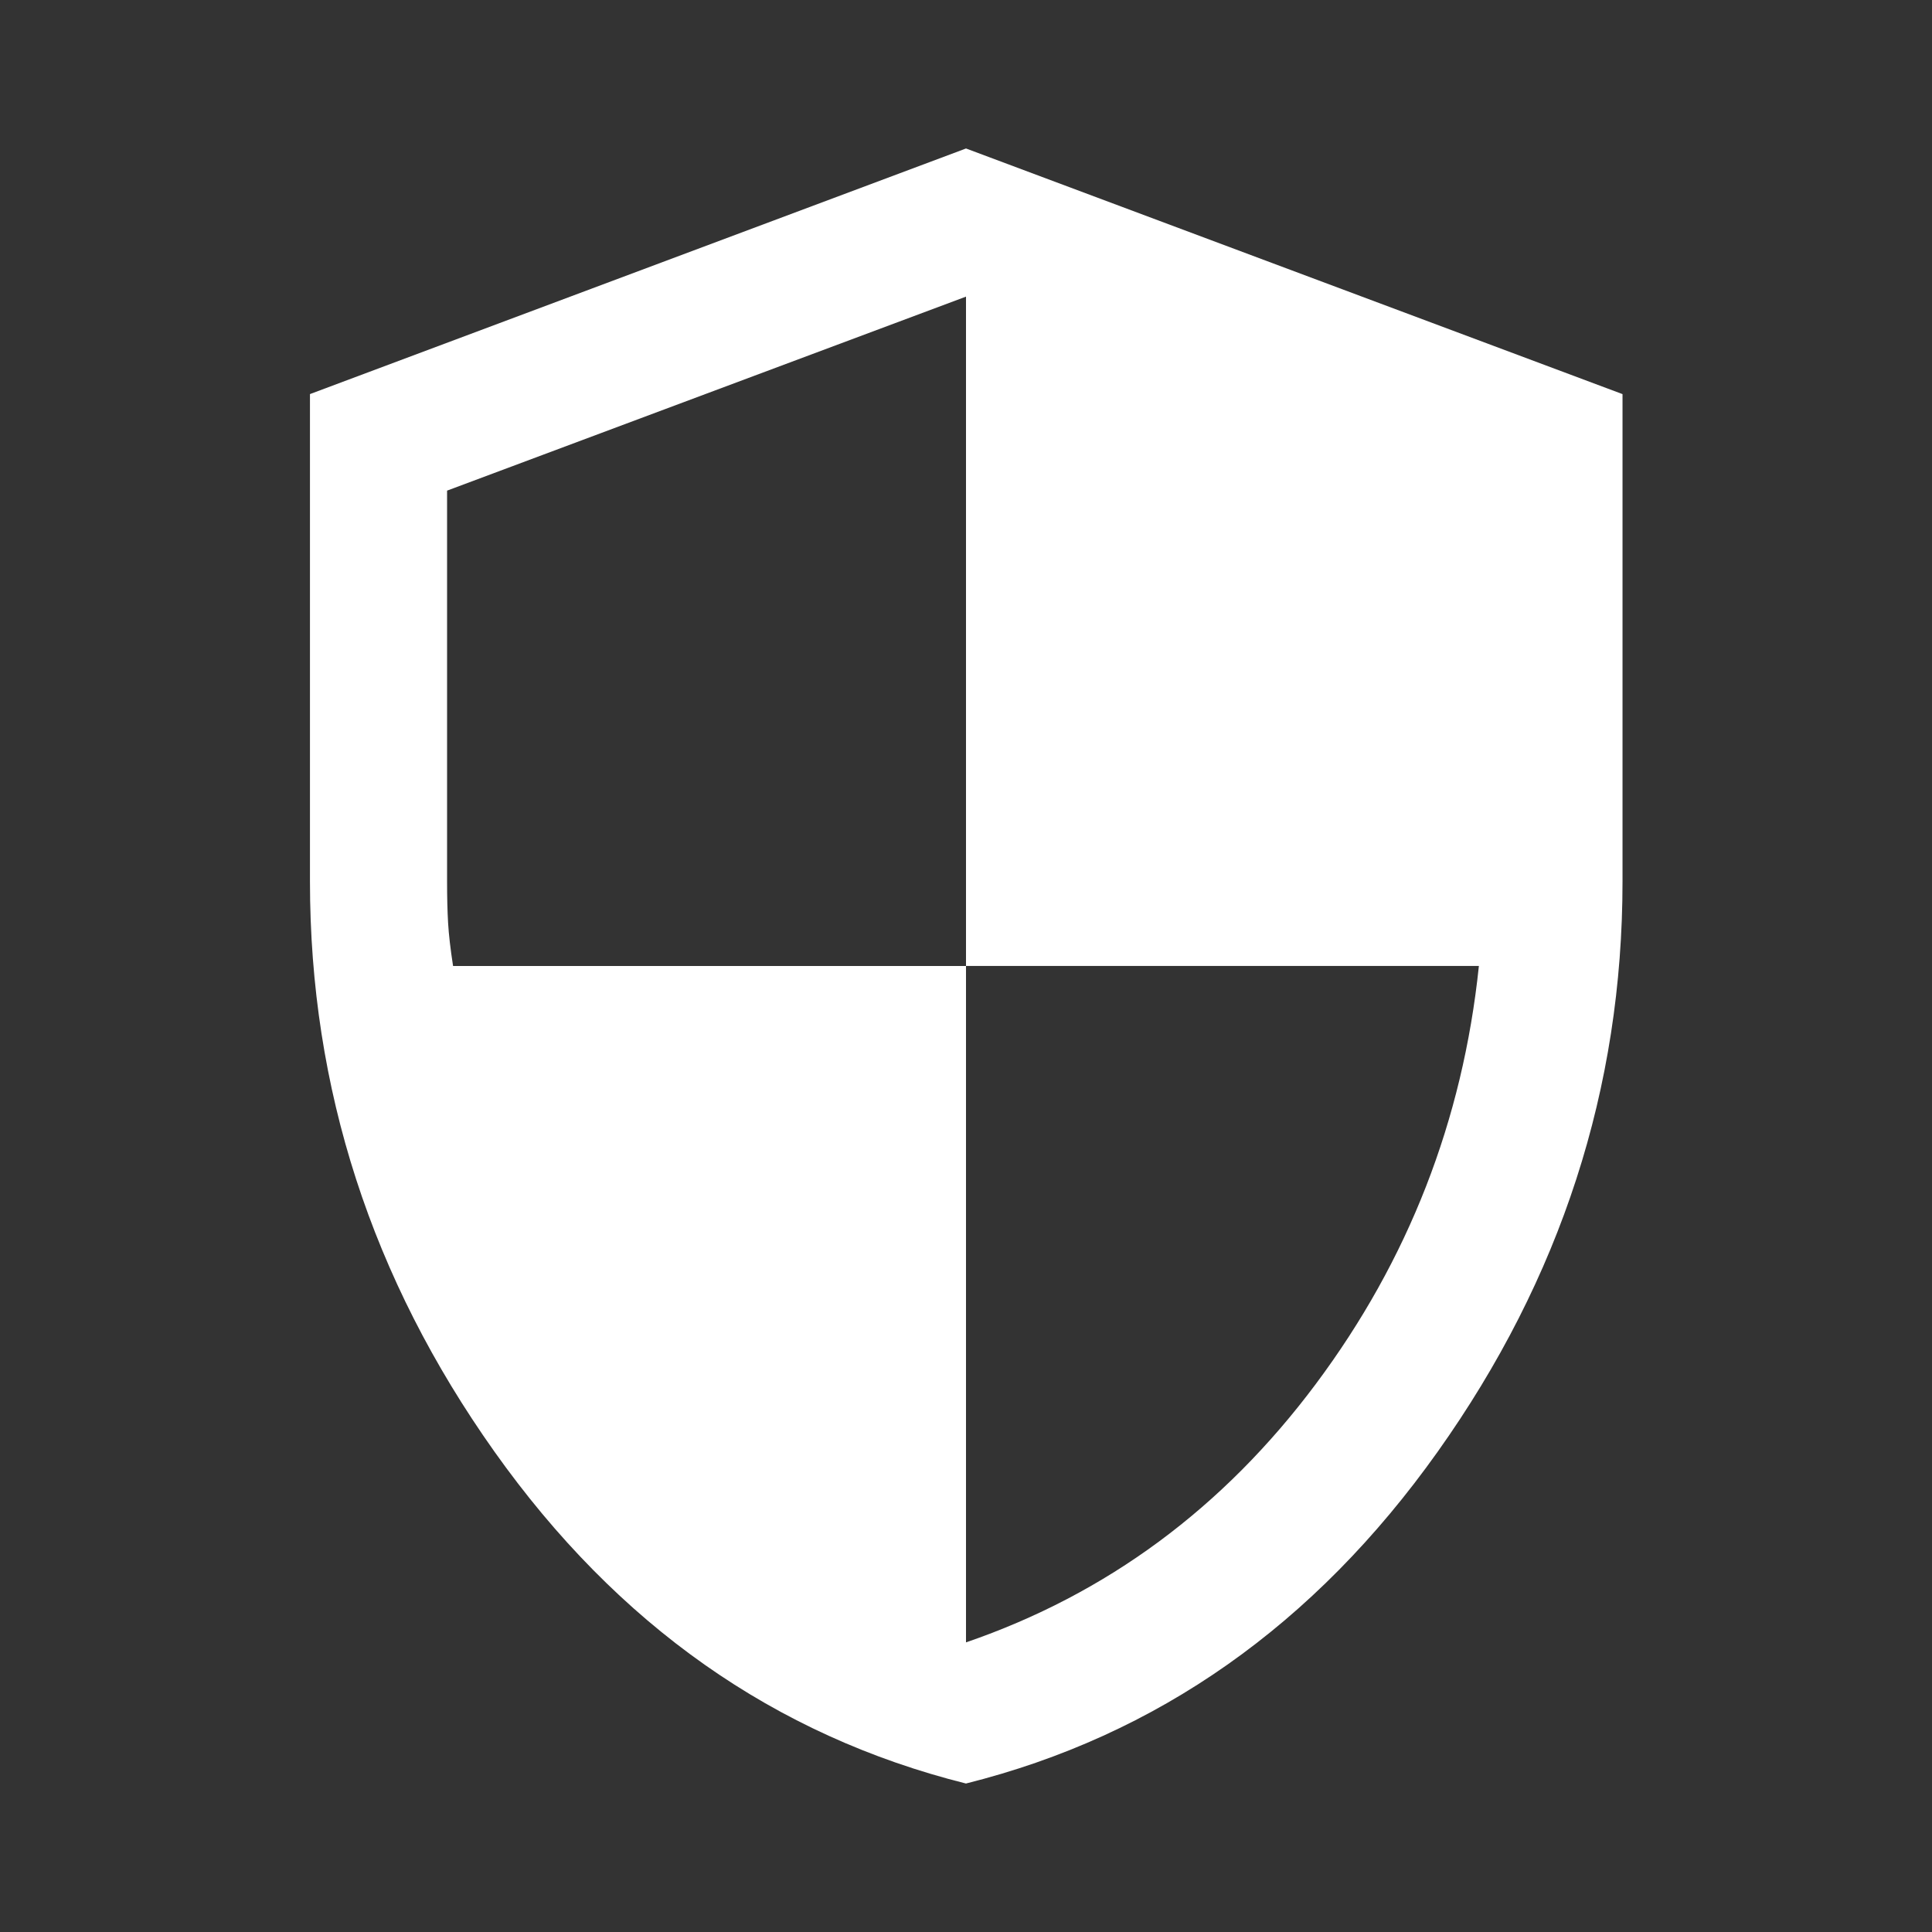
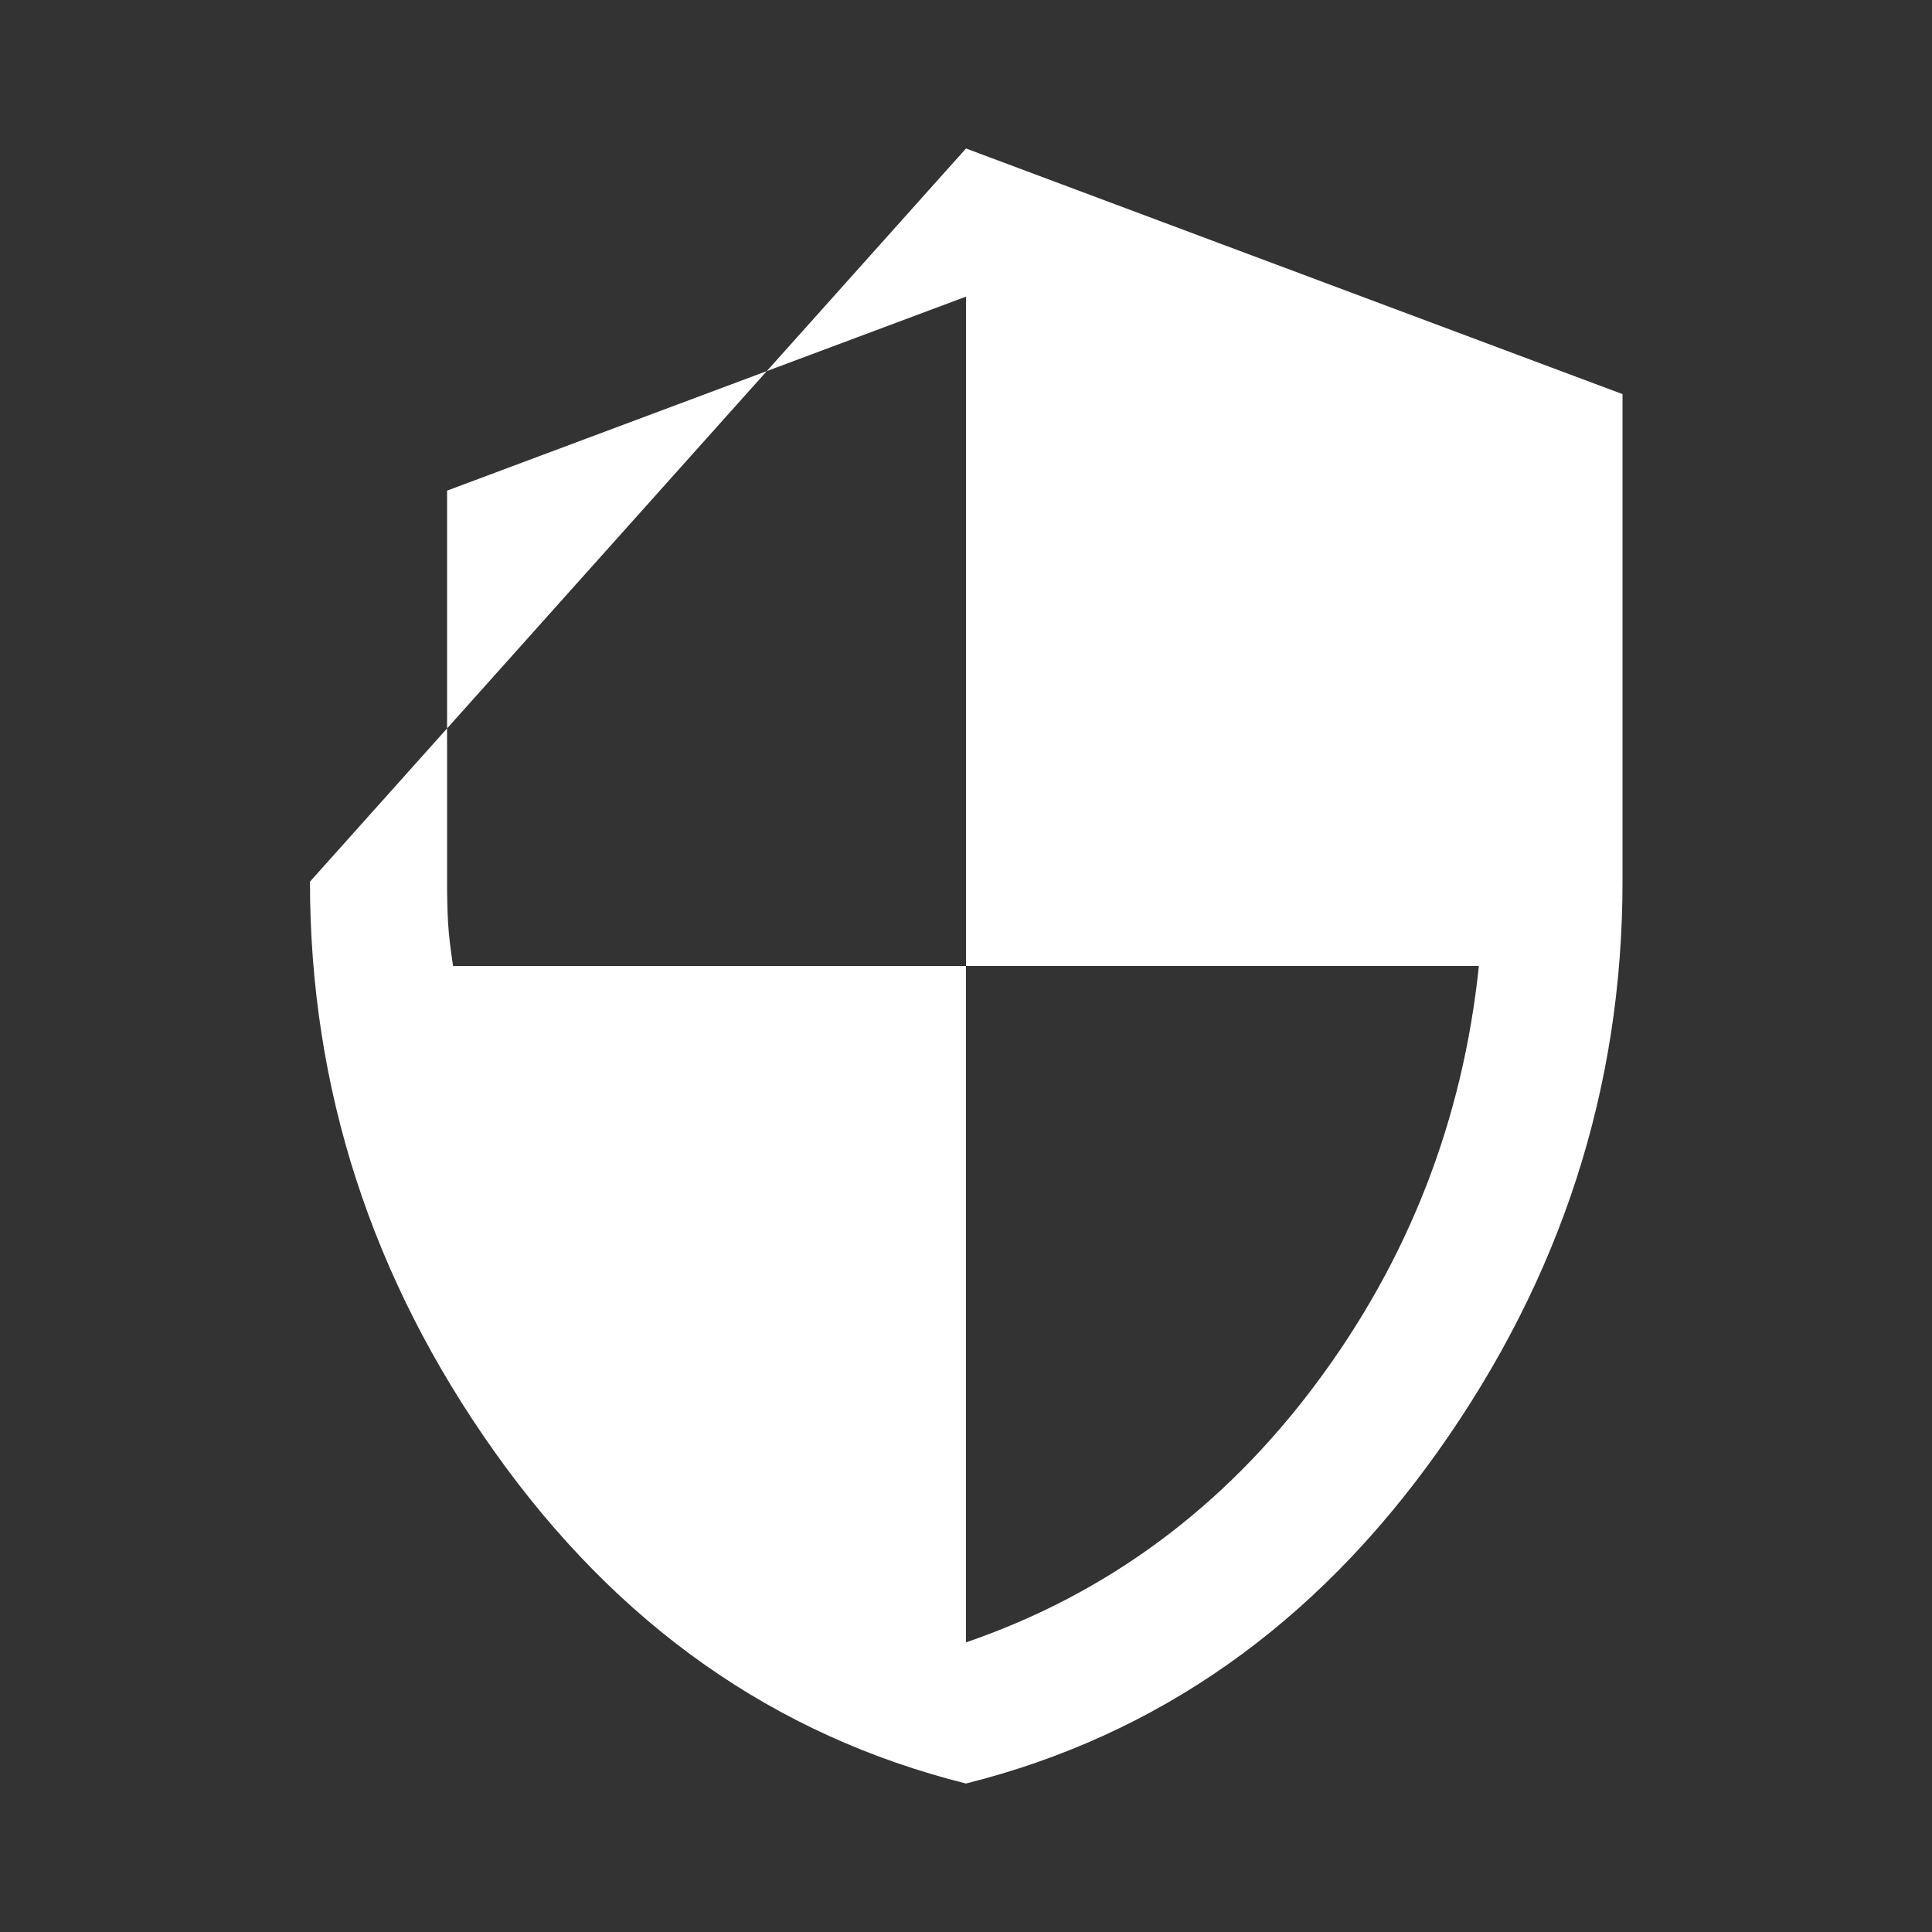
<svg xmlns="http://www.w3.org/2000/svg" height="24px" viewBox="0 -960 960 960" width="24px" fill="#FFFFFF">
  <rect x="0" y="-960" width="960" height="960" fill="#333333" stroke="none" />
-   <path d="M479.98-73.78q-142.59-35.67-234.27-164.87-91.69-129.2-91.69-283.27v-242.26L480-886.22l326.22 122.05V-522q0 154.1-91.82 283.32-91.82 129.23-234.42 164.9Zm.02-70.13q104.8-35.96 173.82-128.39 69.01-92.44 81.03-207.73H480v-332.58l-257.85 96.4V-522q0 11.76.5 20.5t2.48 21.5H480v336.09Z" />
+   <path d="M479.98-73.78q-142.59-35.67-234.27-164.87-91.69-129.2-91.69-283.27L480-886.22l326.22 122.05V-522q0 154.1-91.82 283.32-91.82 129.23-234.42 164.9Zm.02-70.13q104.8-35.96 173.82-128.39 69.01-92.44 81.03-207.73H480v-332.58l-257.85 96.4V-522q0 11.76.5 20.5t2.48 21.5H480v336.09Z" />
</svg>